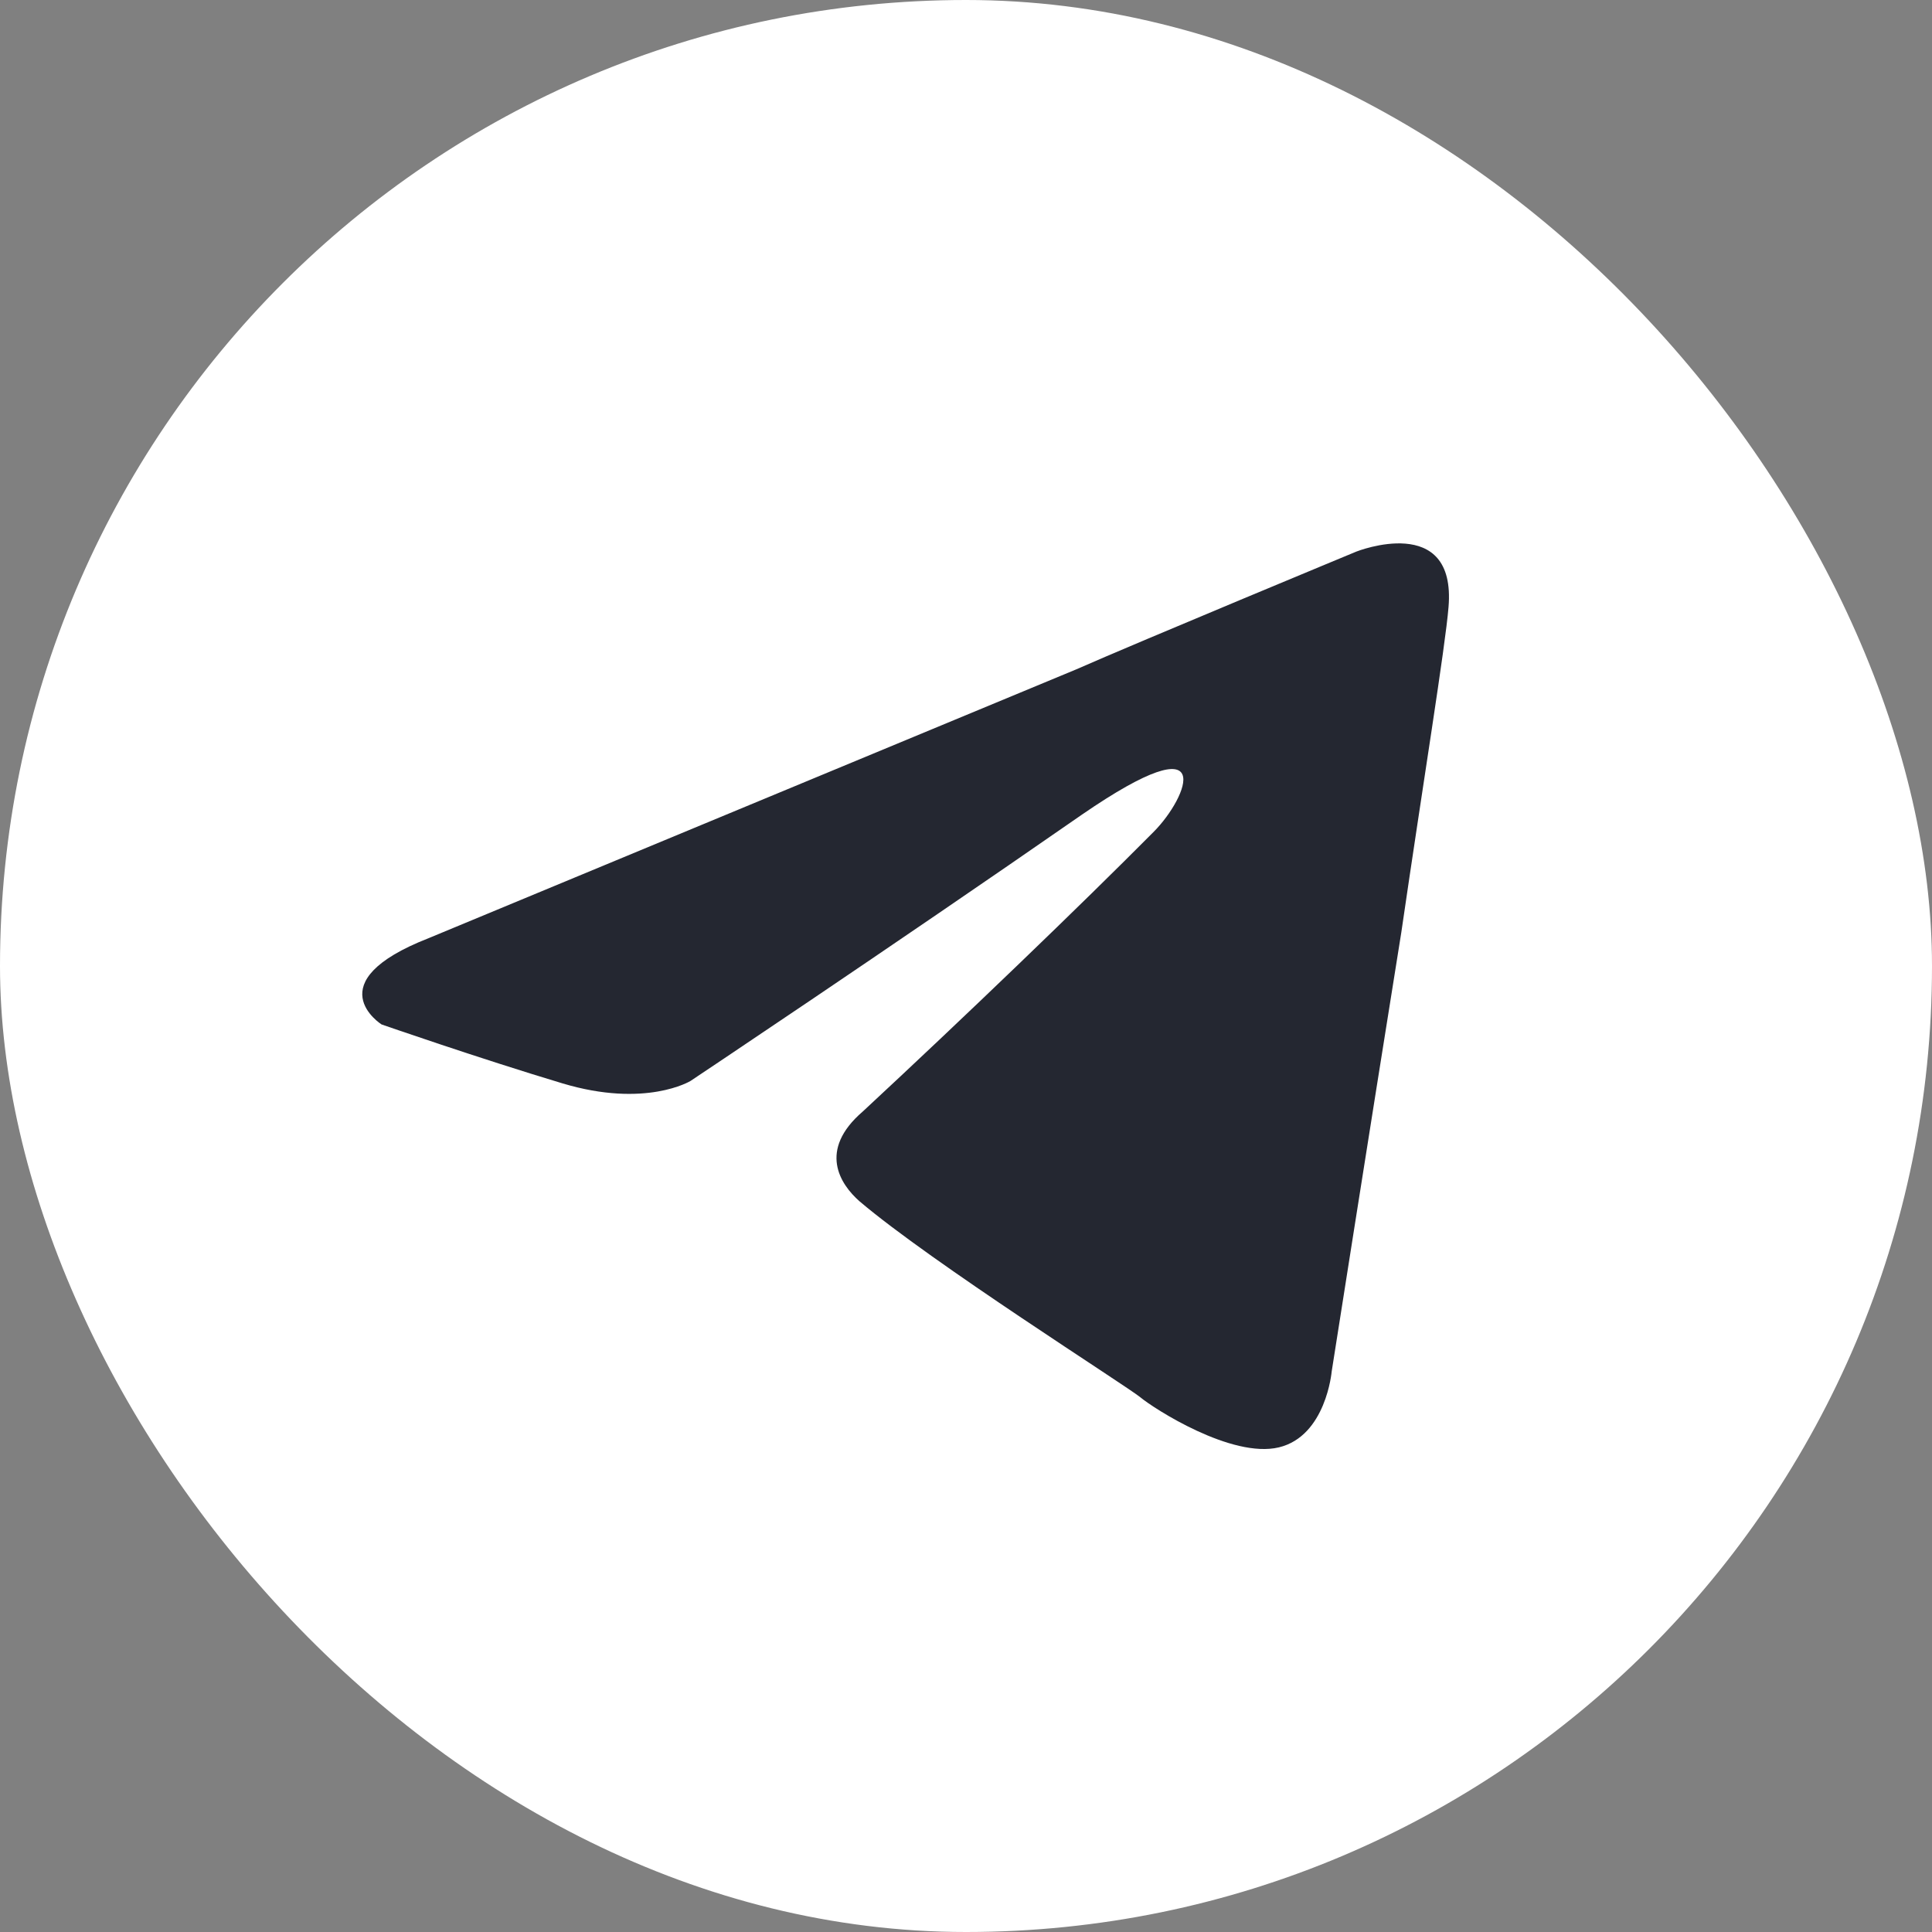
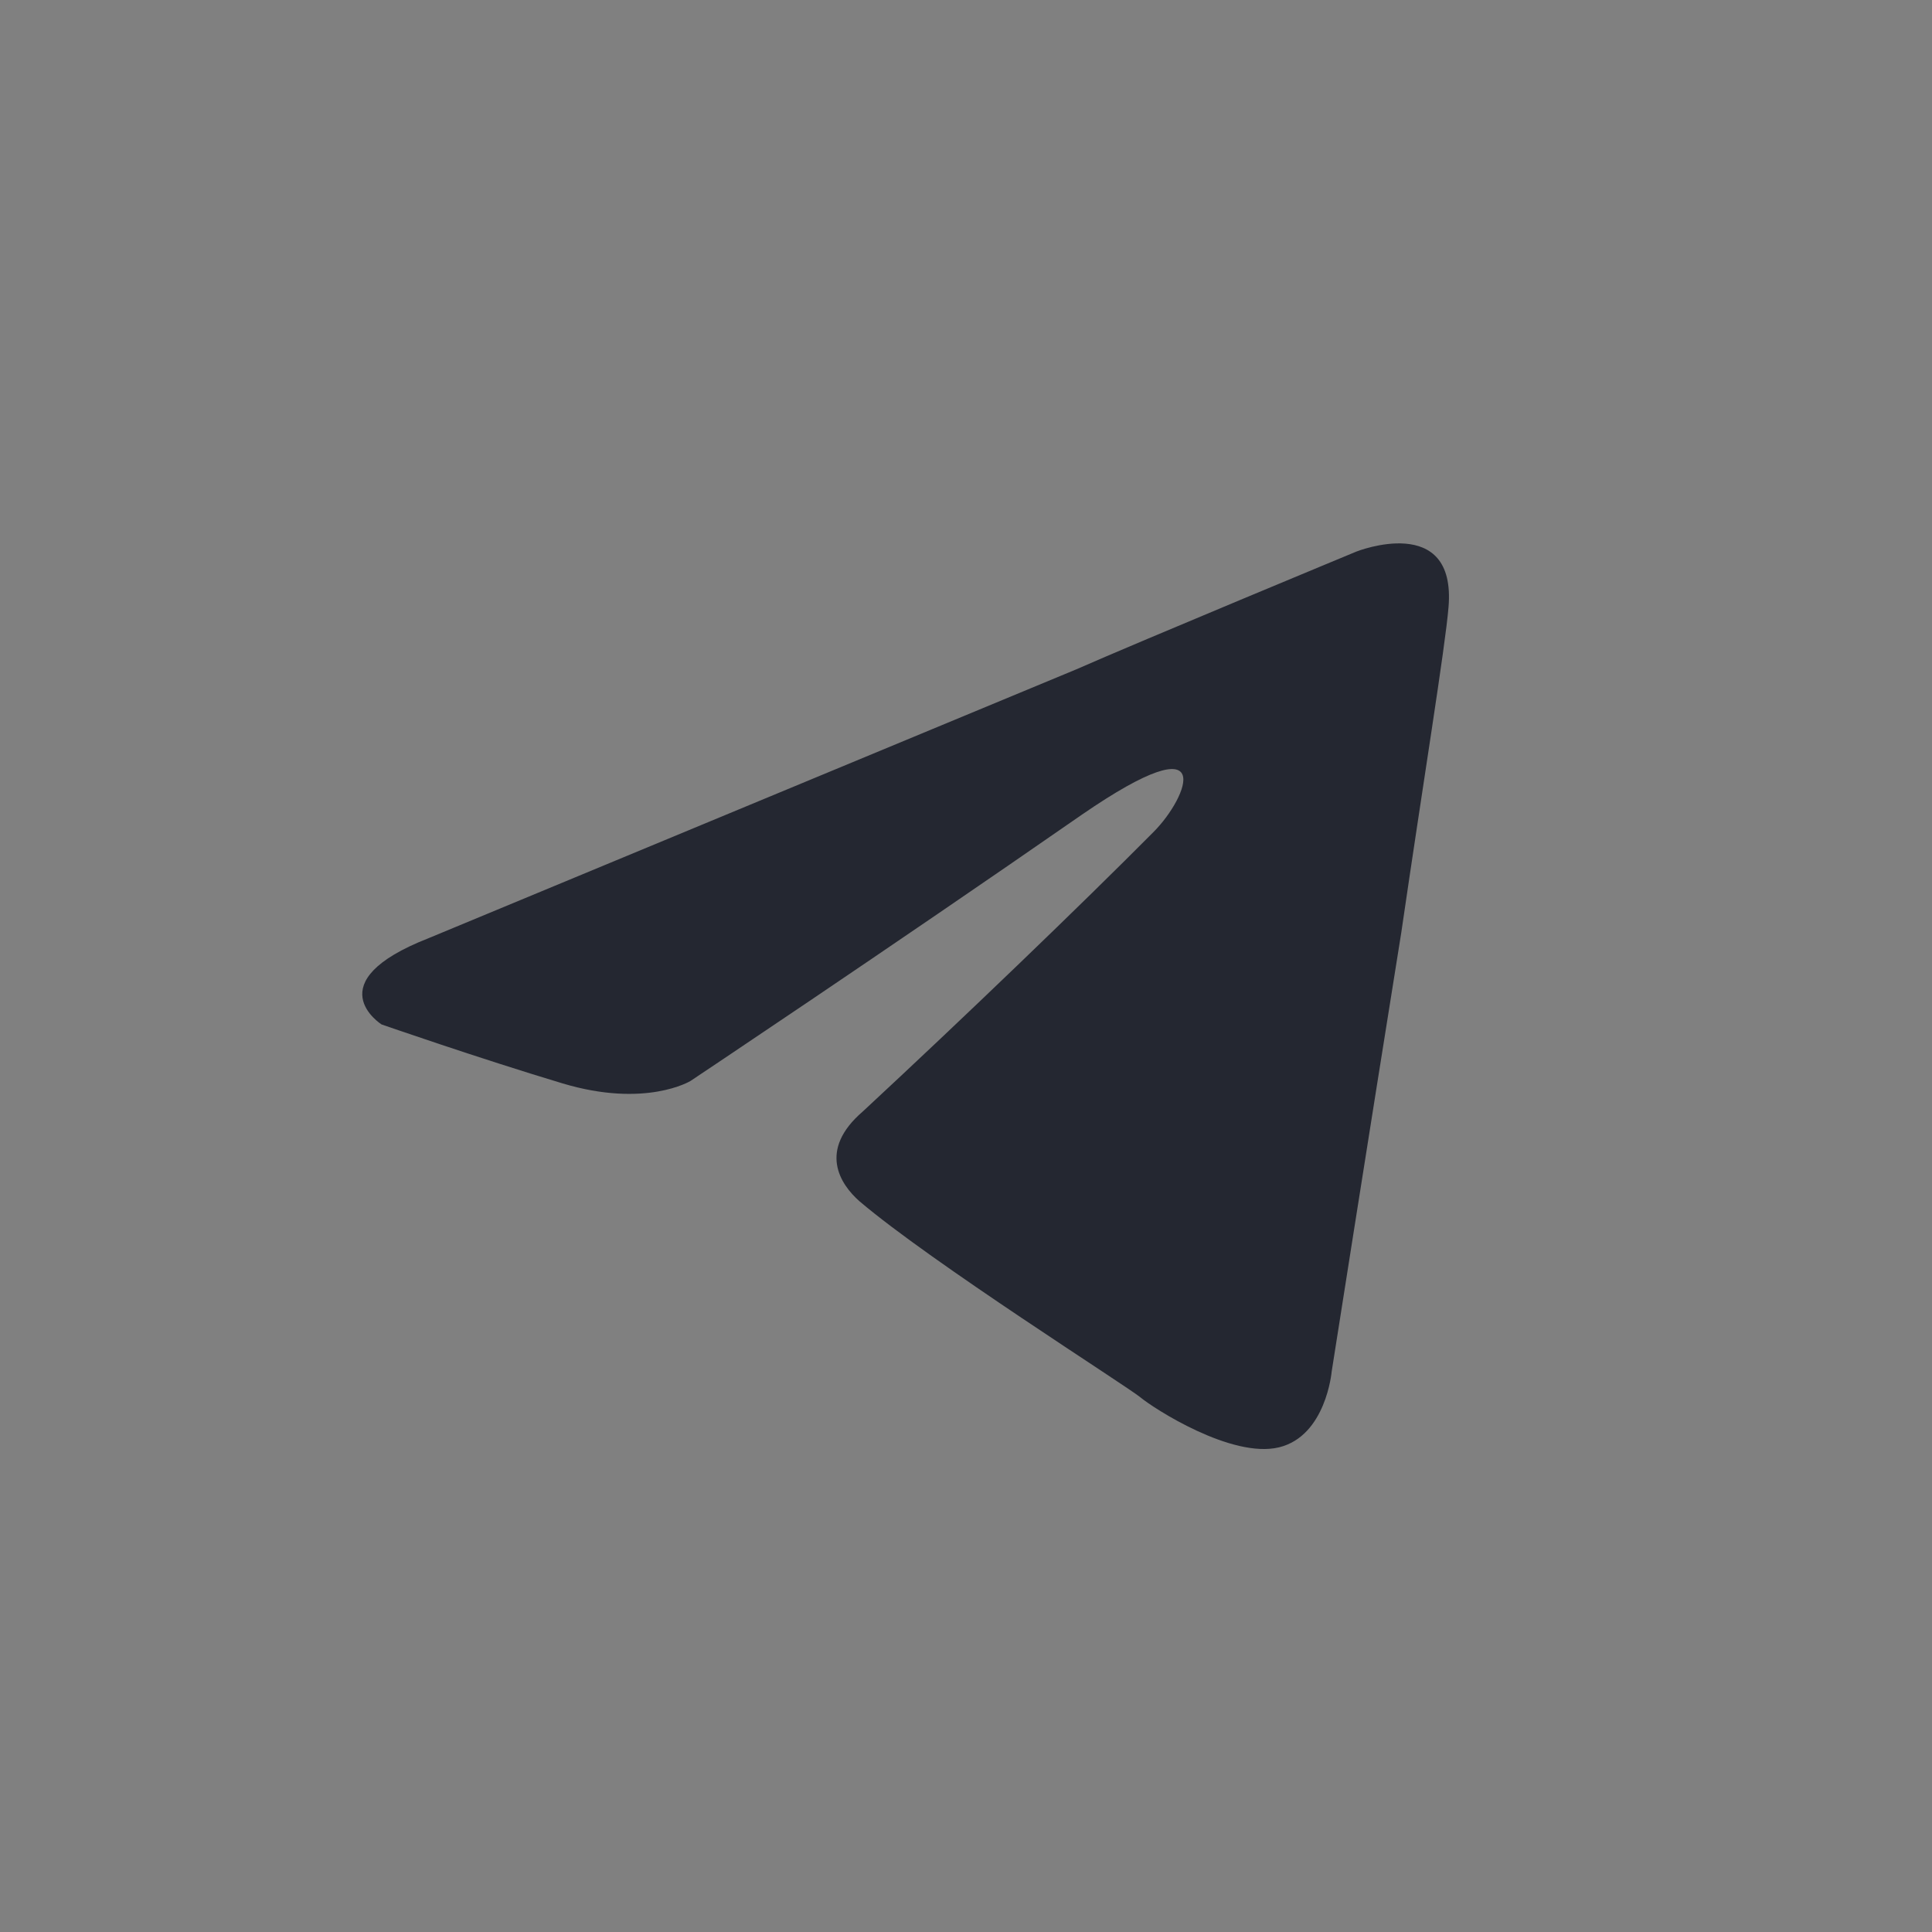
<svg xmlns="http://www.w3.org/2000/svg" width="32" height="32" viewBox="0 0 32 32" fill="none">
  <rect x="0" y="0" width="32" height="32" fill="#808080" stroke="none" />
-   <rect width="32" height="32" rx="16" fill="white" />
  <path d="M7.102 15.538L17.828 11.086C18.888 10.619 22.468 9.135 22.468 9.135C22.468 9.135 24.125 8.48 23.992 10.057C23.939 10.712 23.568 12.985 23.21 15.444C22.653 18.92 22.057 22.716 22.057 22.716C22.057 22.716 21.964 23.785 21.182 23.973C20.399 24.16 19.113 23.331 18.888 23.144C18.663 22.957 15.428 20.912 14.235 19.896C13.916 19.615 13.545 19.053 14.288 18.412C15.945 16.875 17.92 14.976 19.113 13.773C19.67 13.212 20.214 11.915 17.92 13.493C14.646 15.765 11.437 17.904 11.437 17.904C11.437 17.904 10.695 18.358 9.316 17.944C7.937 17.53 6.32 16.968 6.32 16.968C6.32 16.968 5.219 16.273 7.102 15.538Z" fill="#242731" />
</svg>